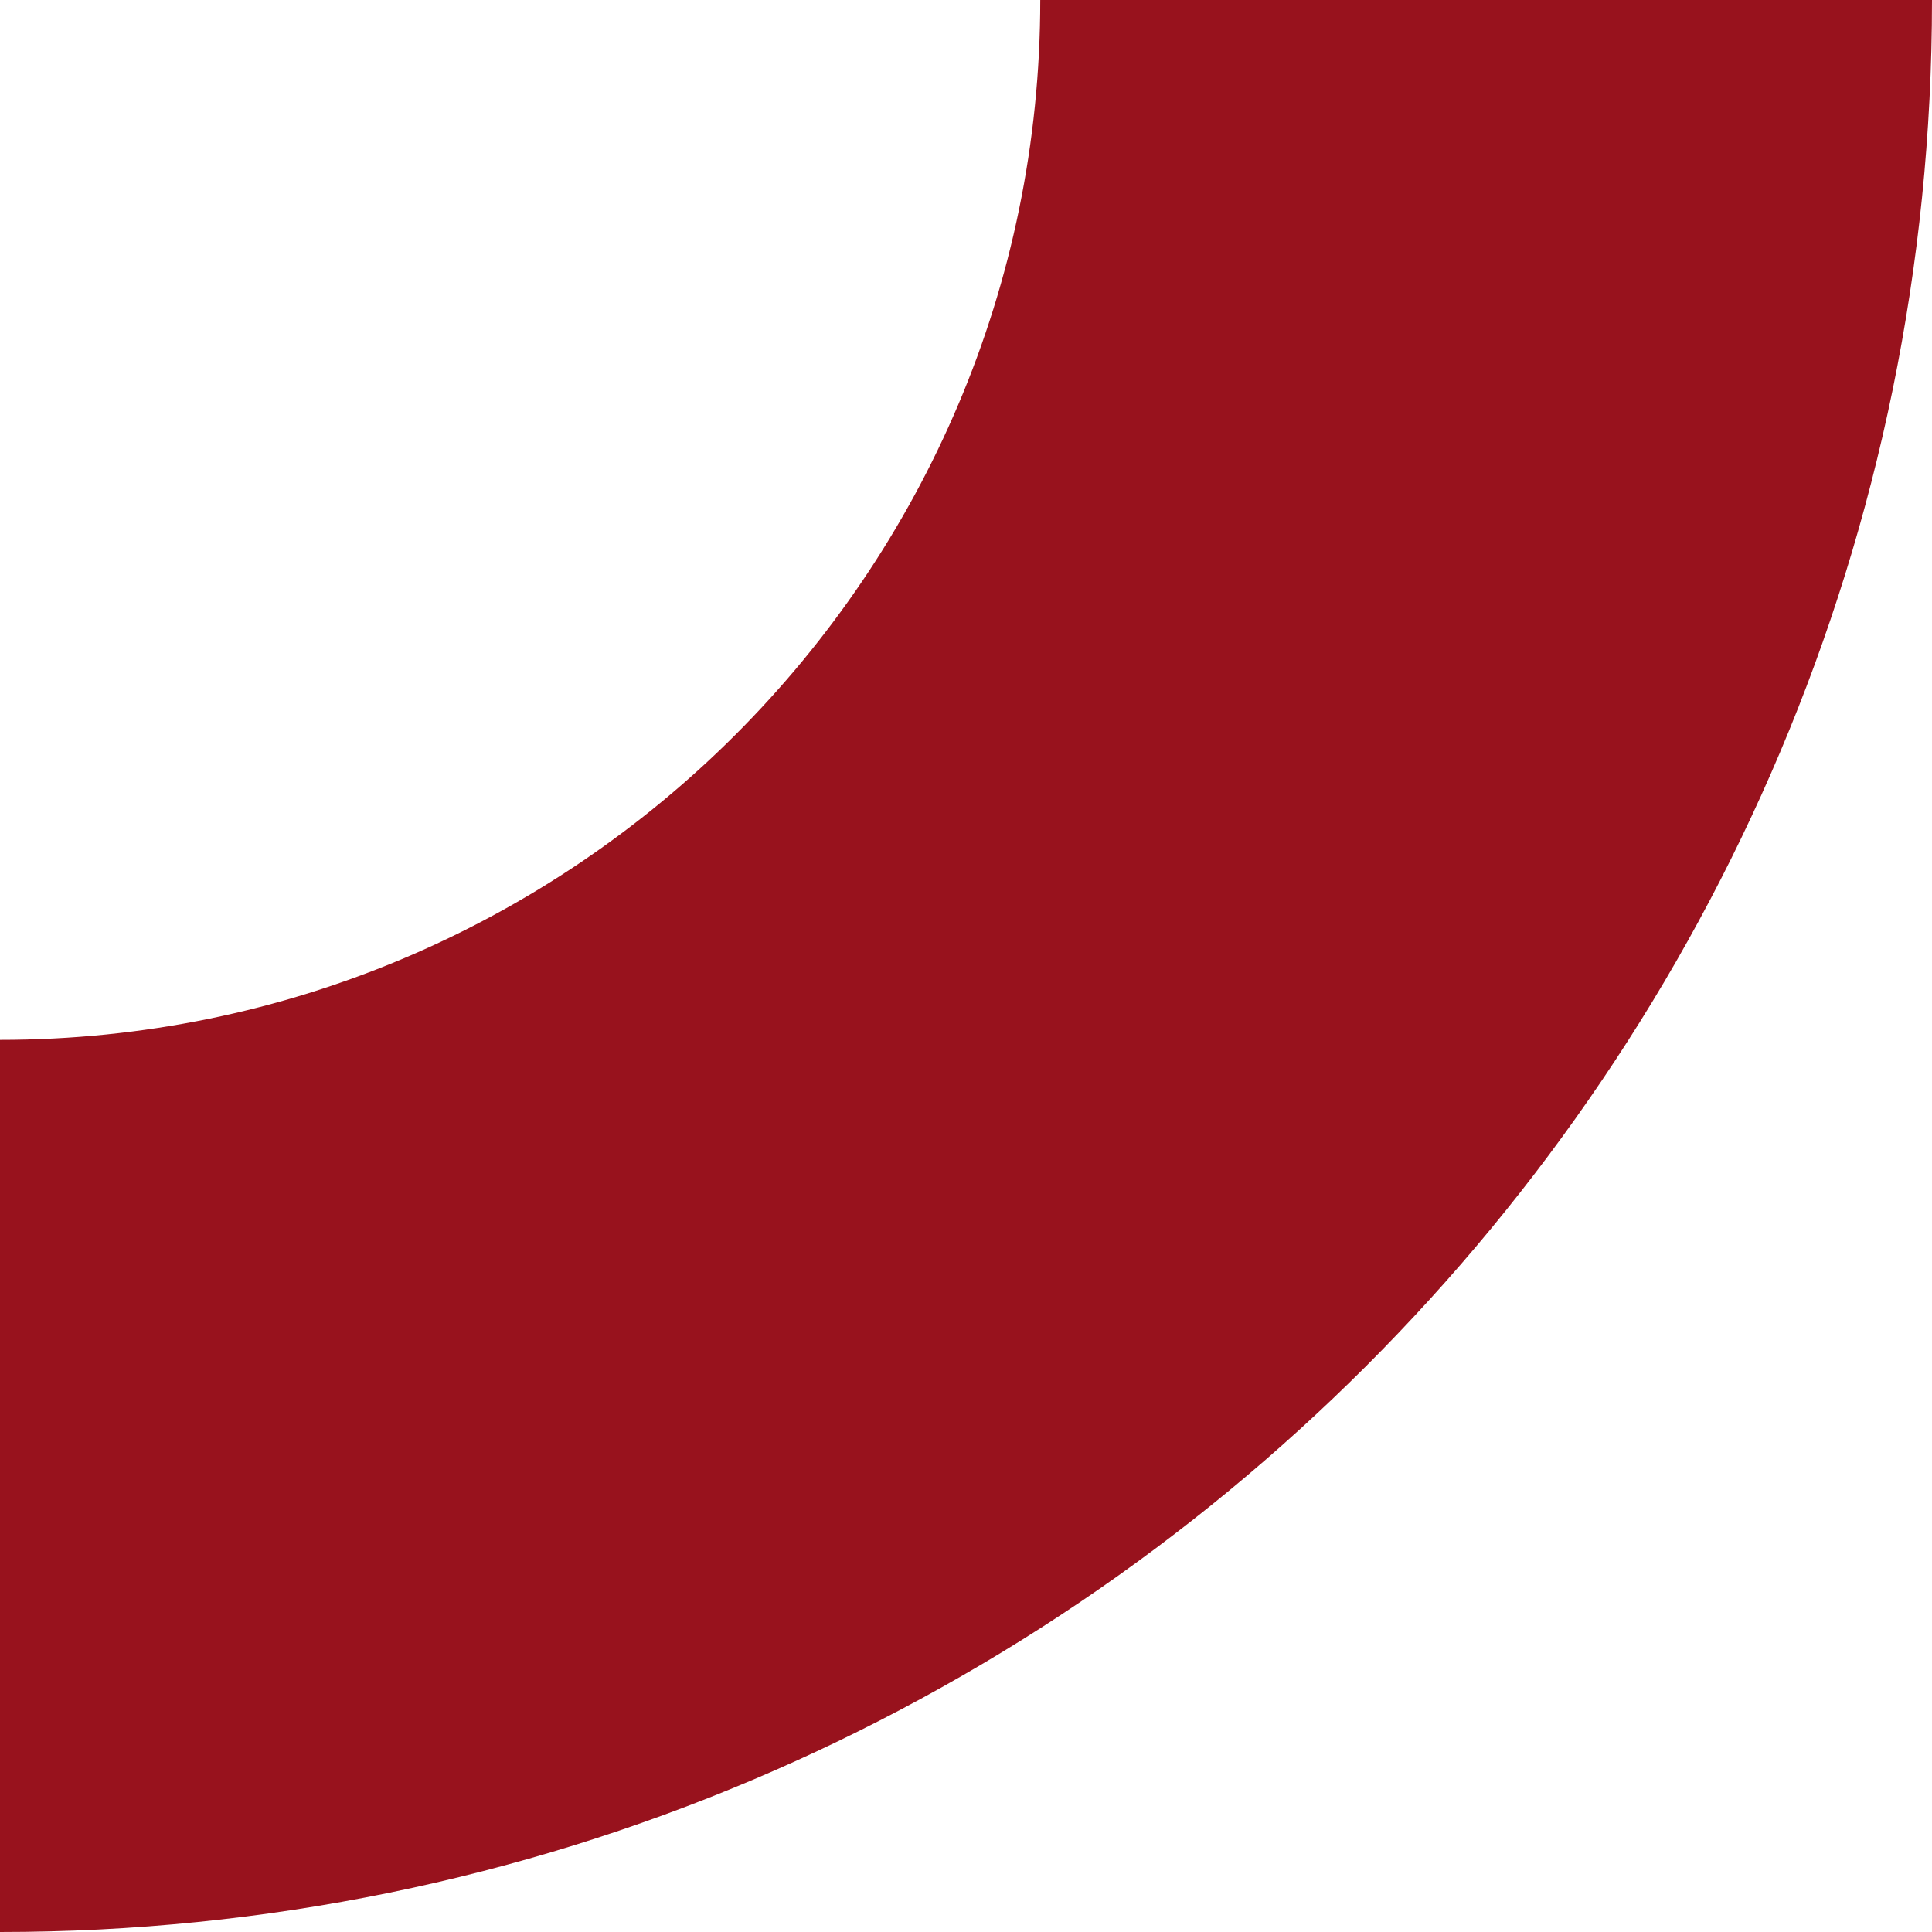
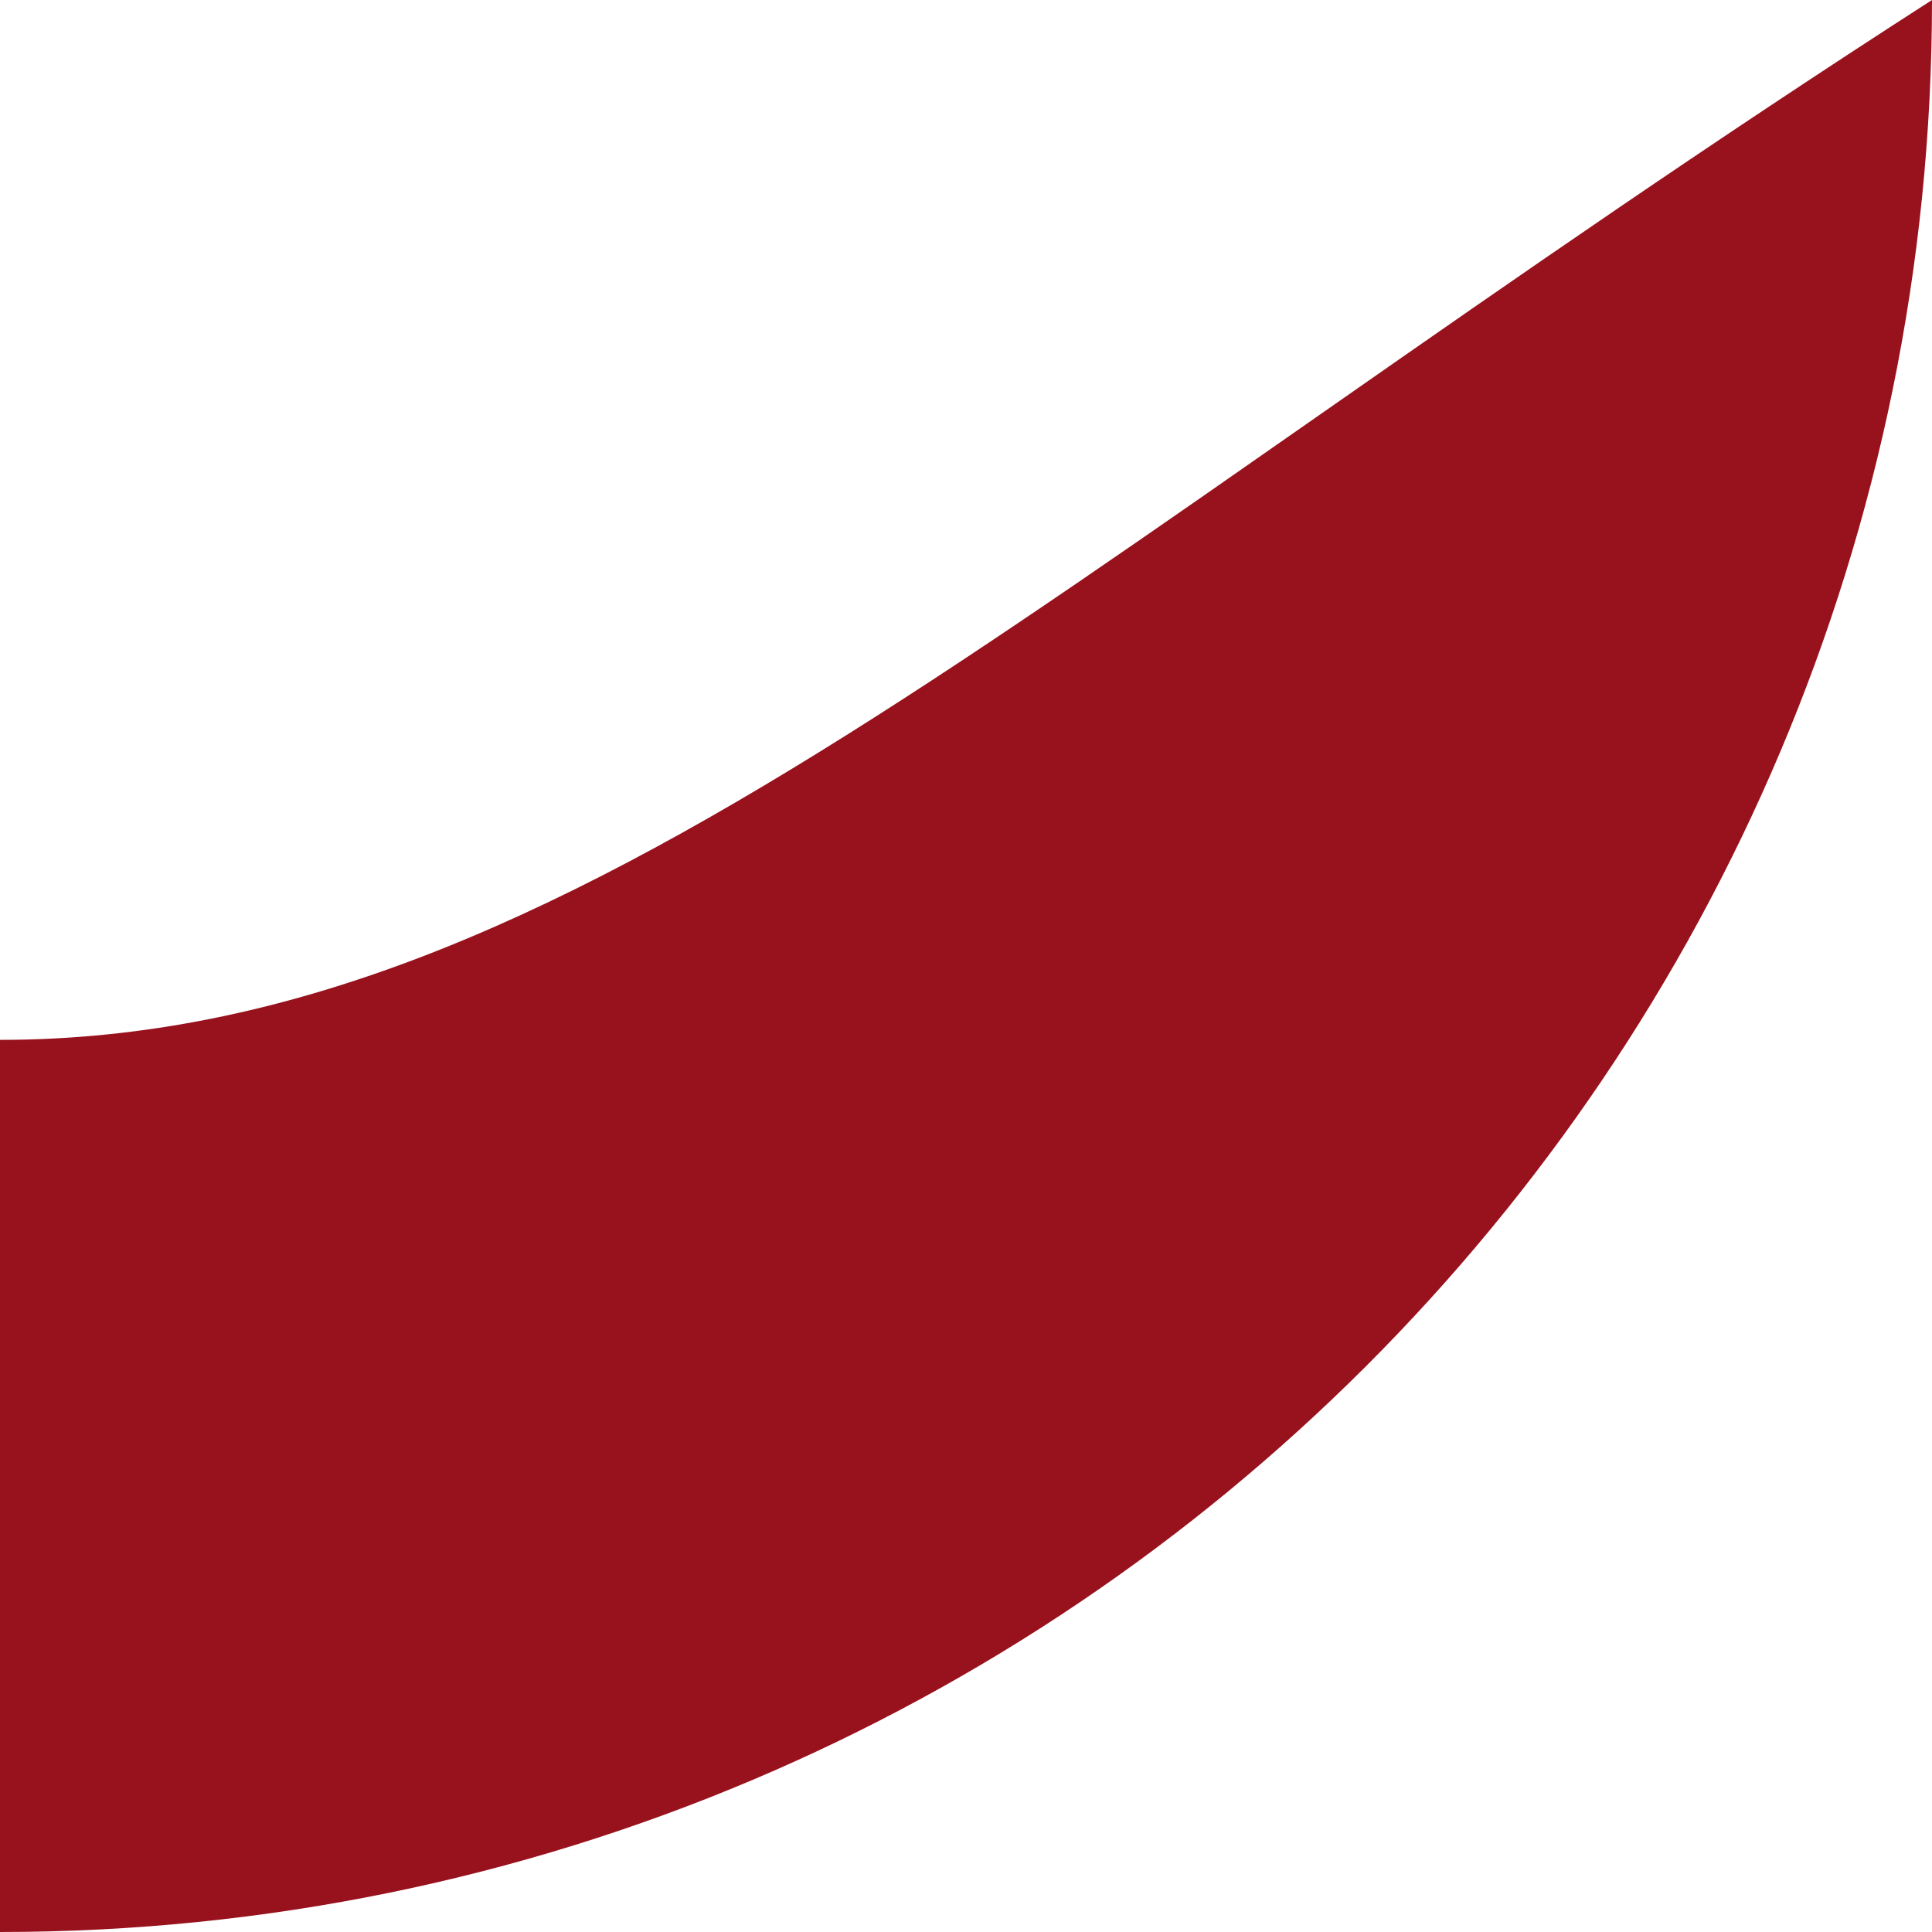
<svg xmlns="http://www.w3.org/2000/svg" width="81" height="81" viewBox="0 0 81 81" fill="none">
-   <path d="M81 0H43.613C43.613 24.04 24.047 43.597 0 43.597V81C44.724 81 81 44.743 81 0Z" fill="#98121D" />
+   <path d="M81 0C43.613 24.04 24.047 43.597 0 43.597V81C44.724 81 81 44.743 81 0Z" fill="#98121D" />
</svg>